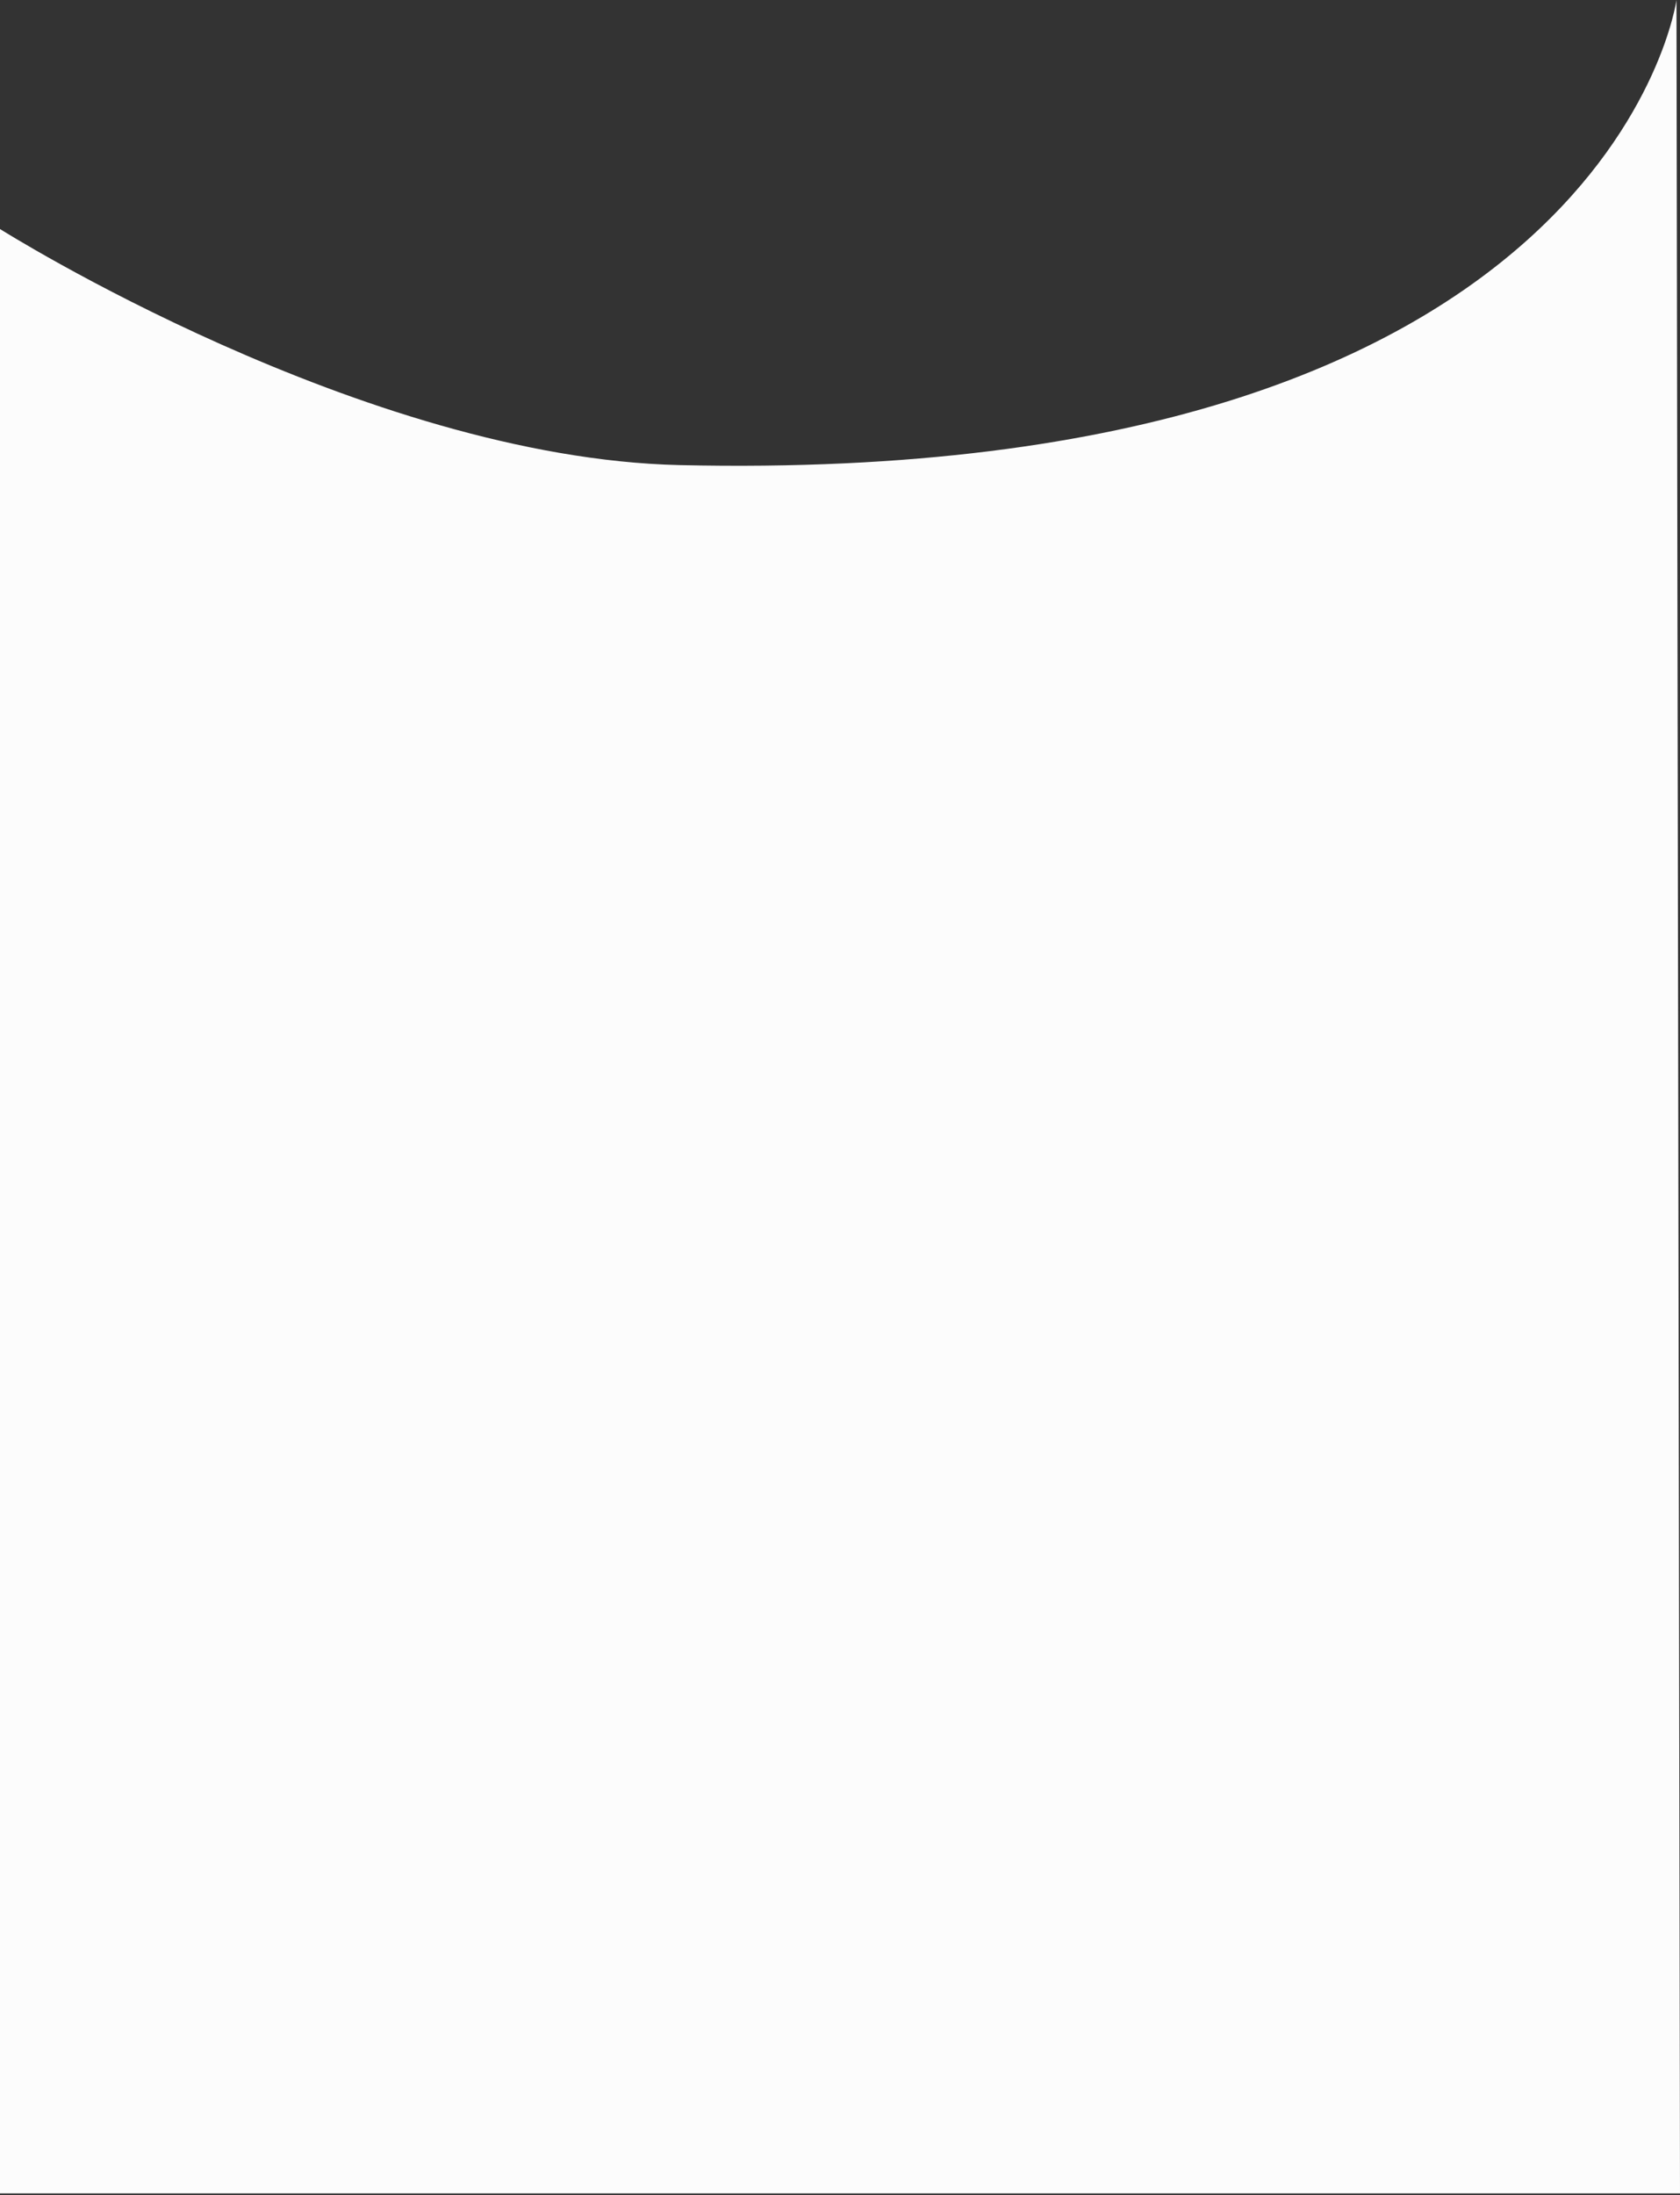
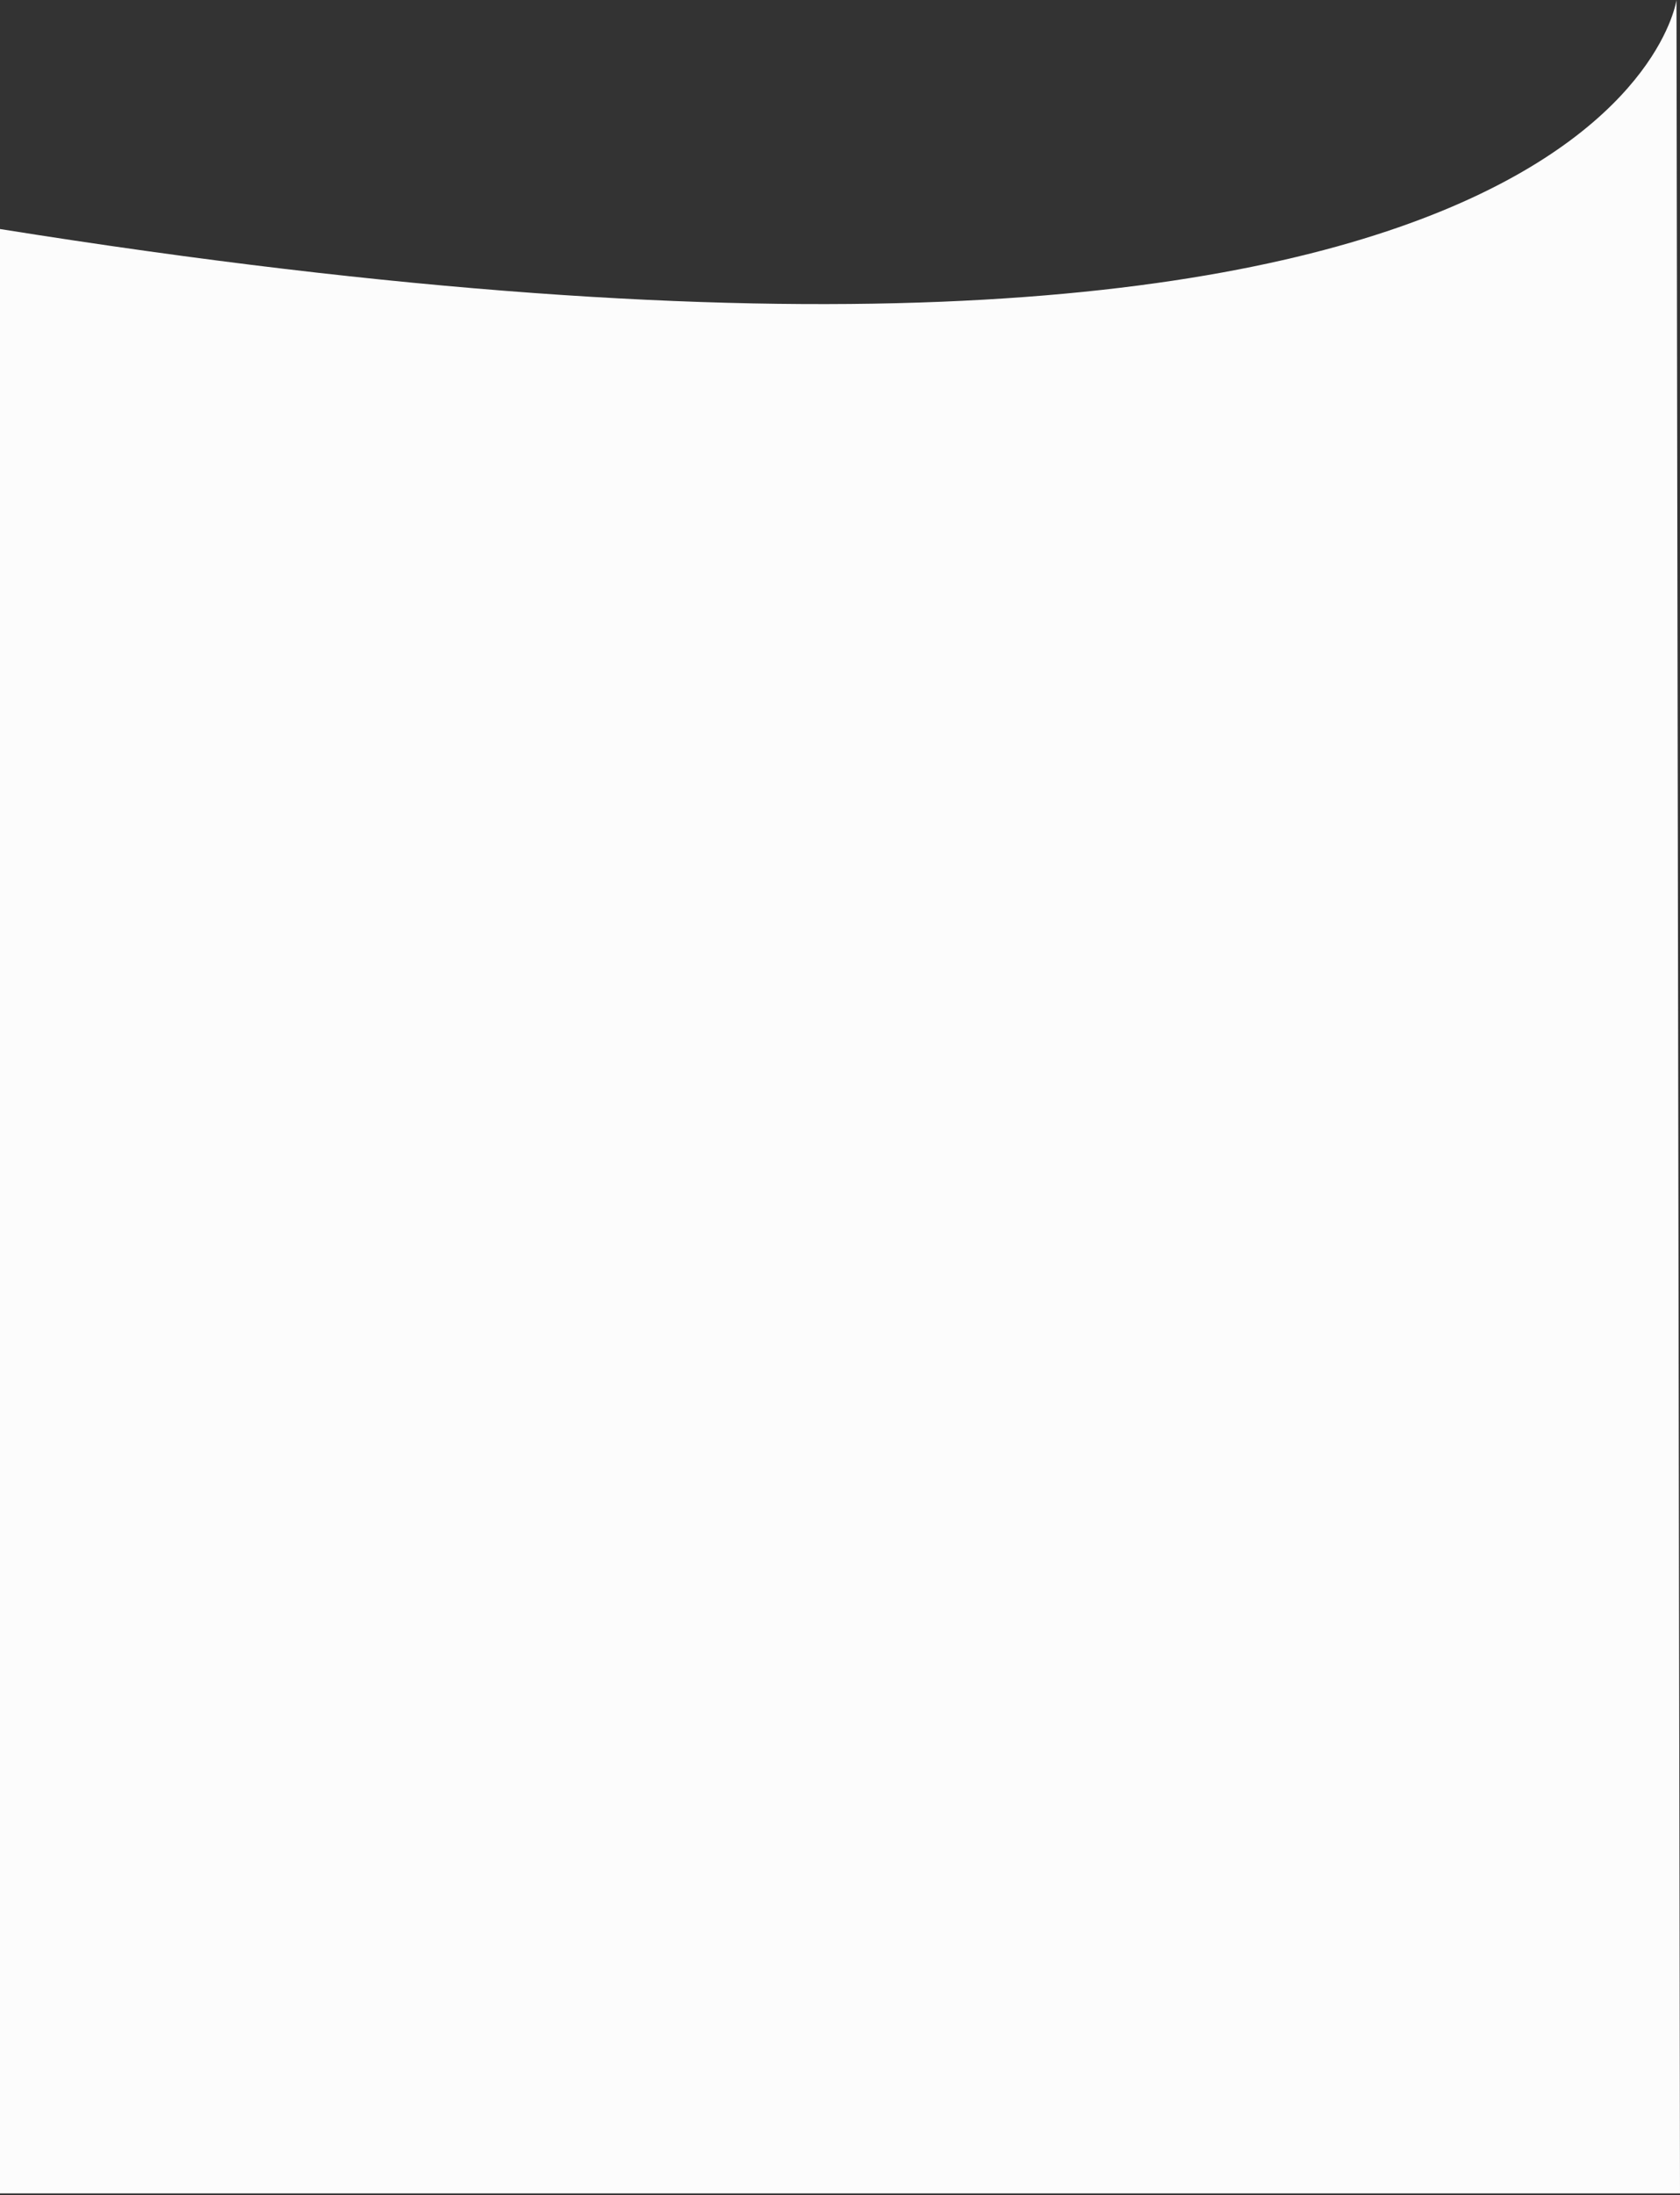
<svg xmlns="http://www.w3.org/2000/svg" width="477" height="623" viewBox="0 0 477 623" fill="none">
  <rect x="0" y="0" width="477" height="623" fill="#333333" stroke="none" />
-   <path d="M0 65C0 65 103 129.955 193 132C457 138 476 0 476 0L477 622.5H0V65Z" fill="#FCFCFC" />
+   <path d="M0 65C457 138 476 0 476 0L477 622.5H0V65Z" fill="#FCFCFC" />
</svg>